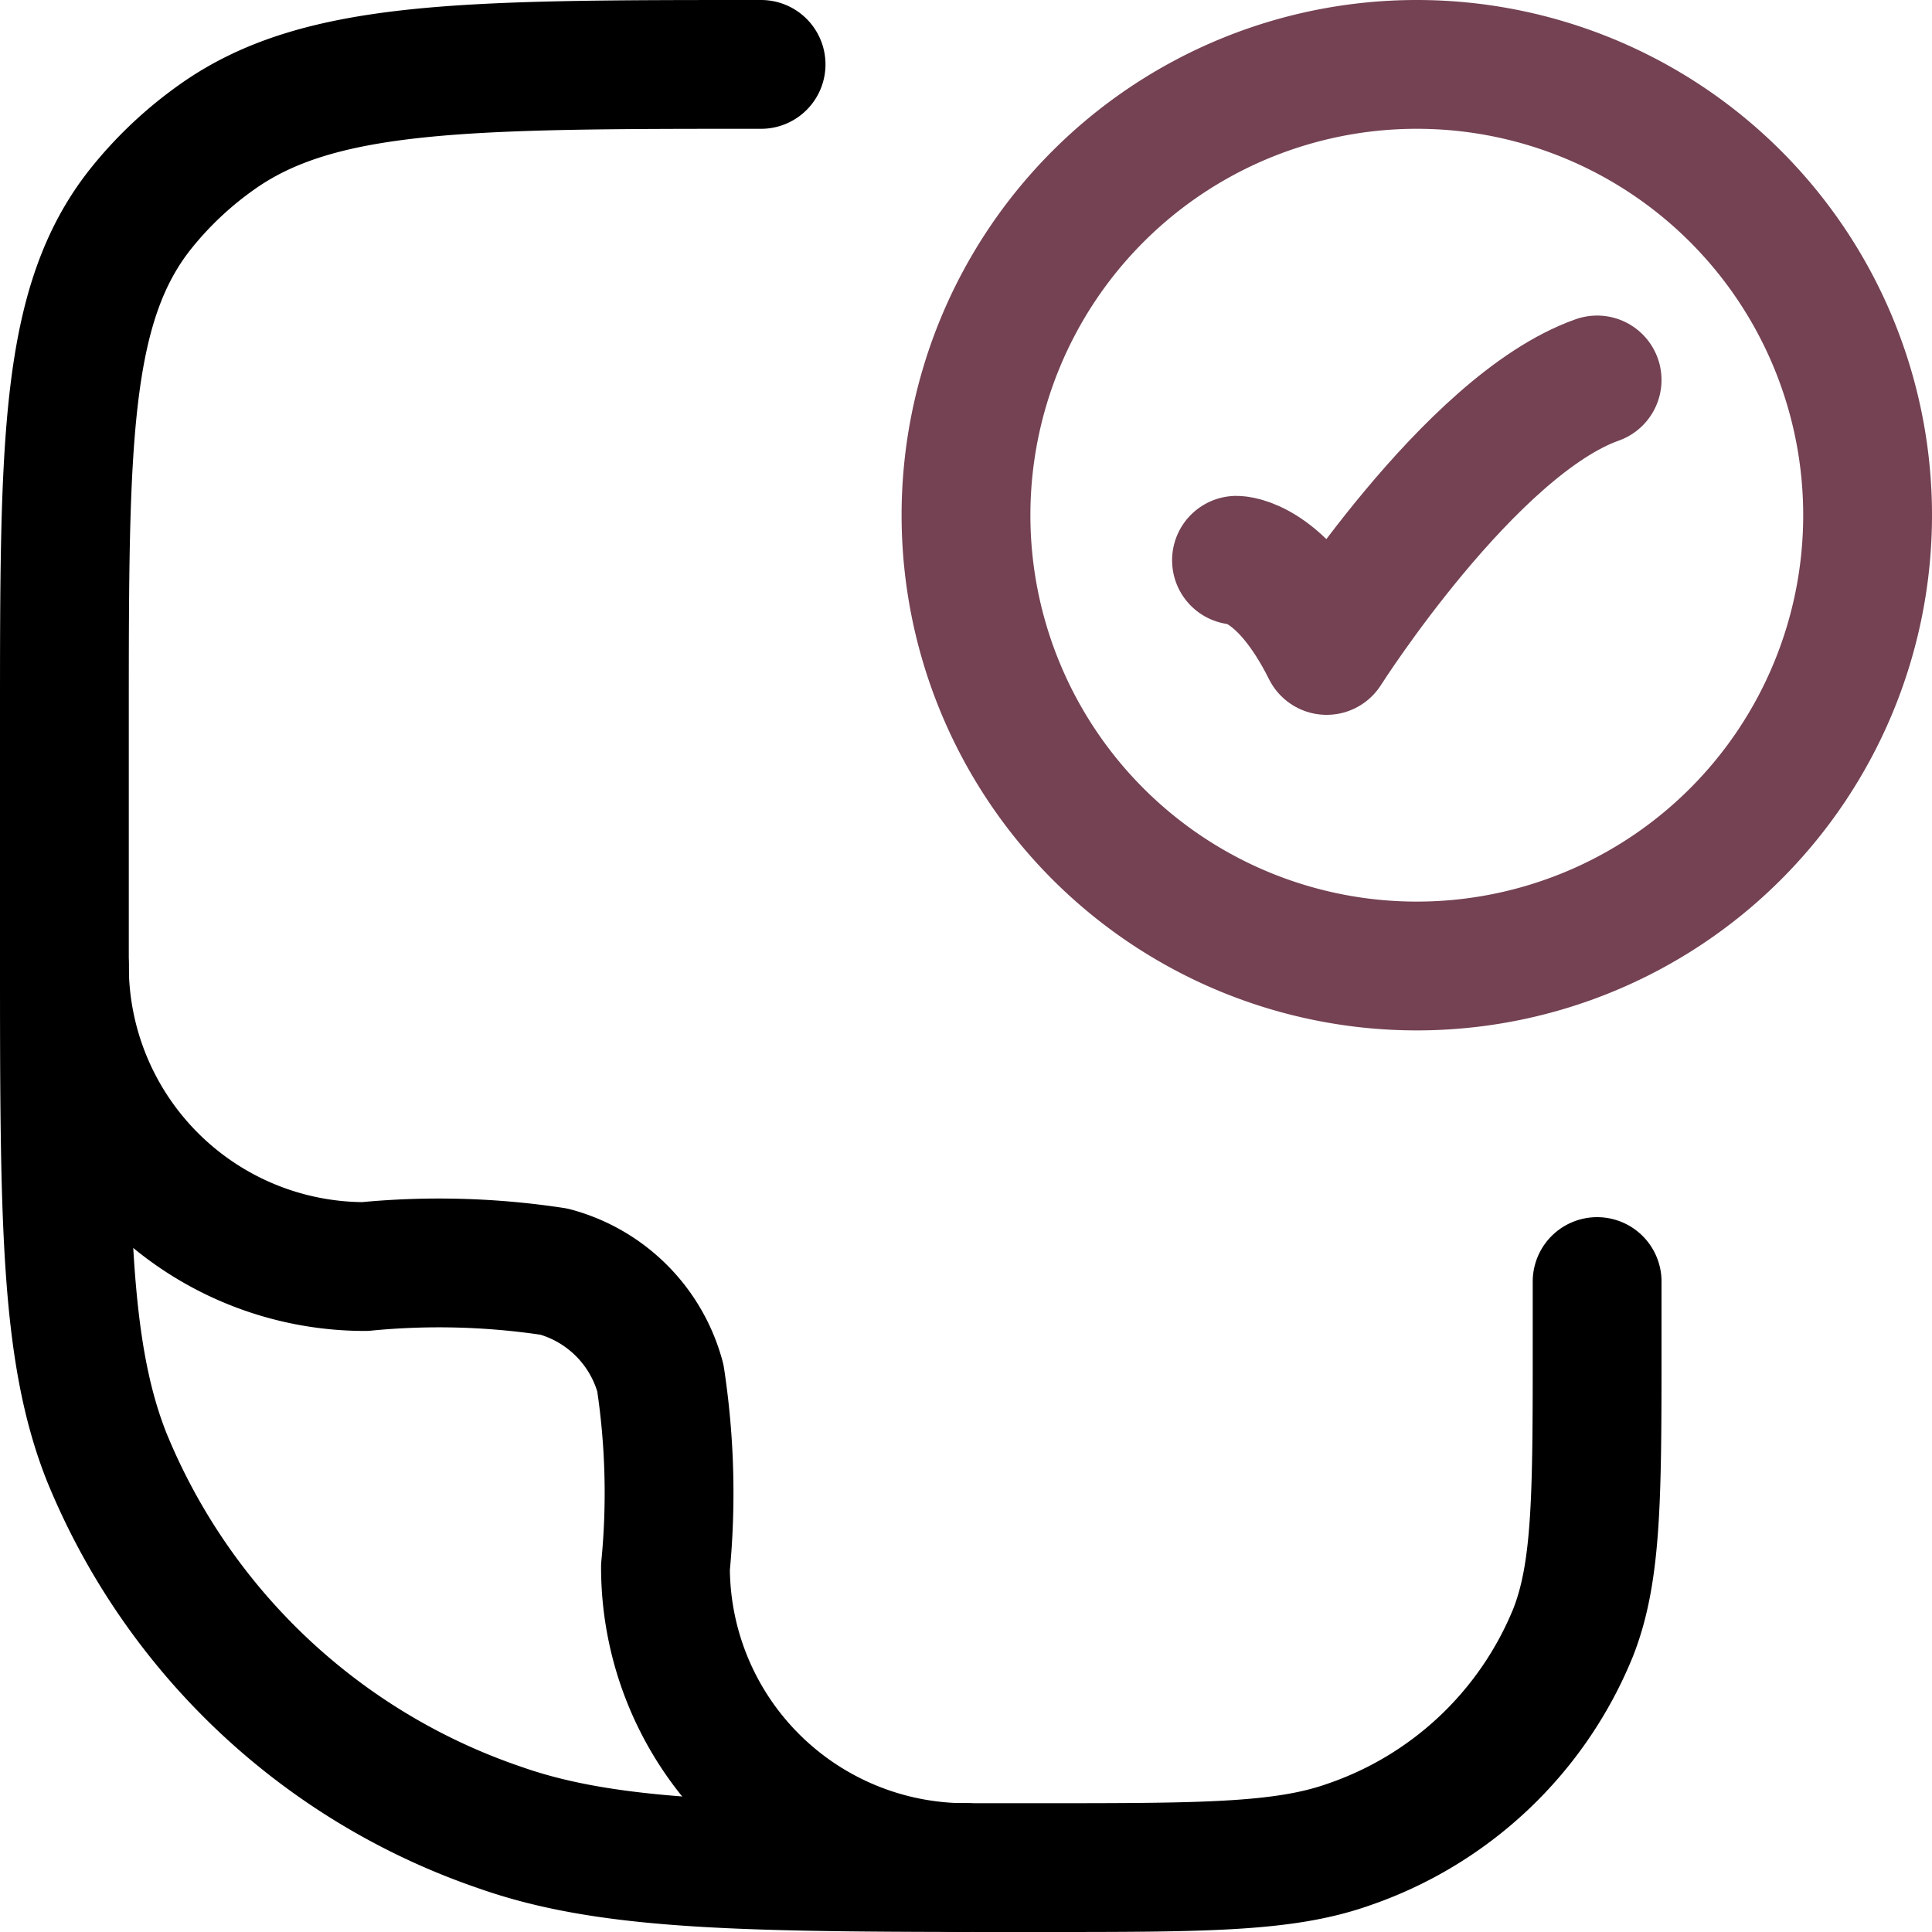
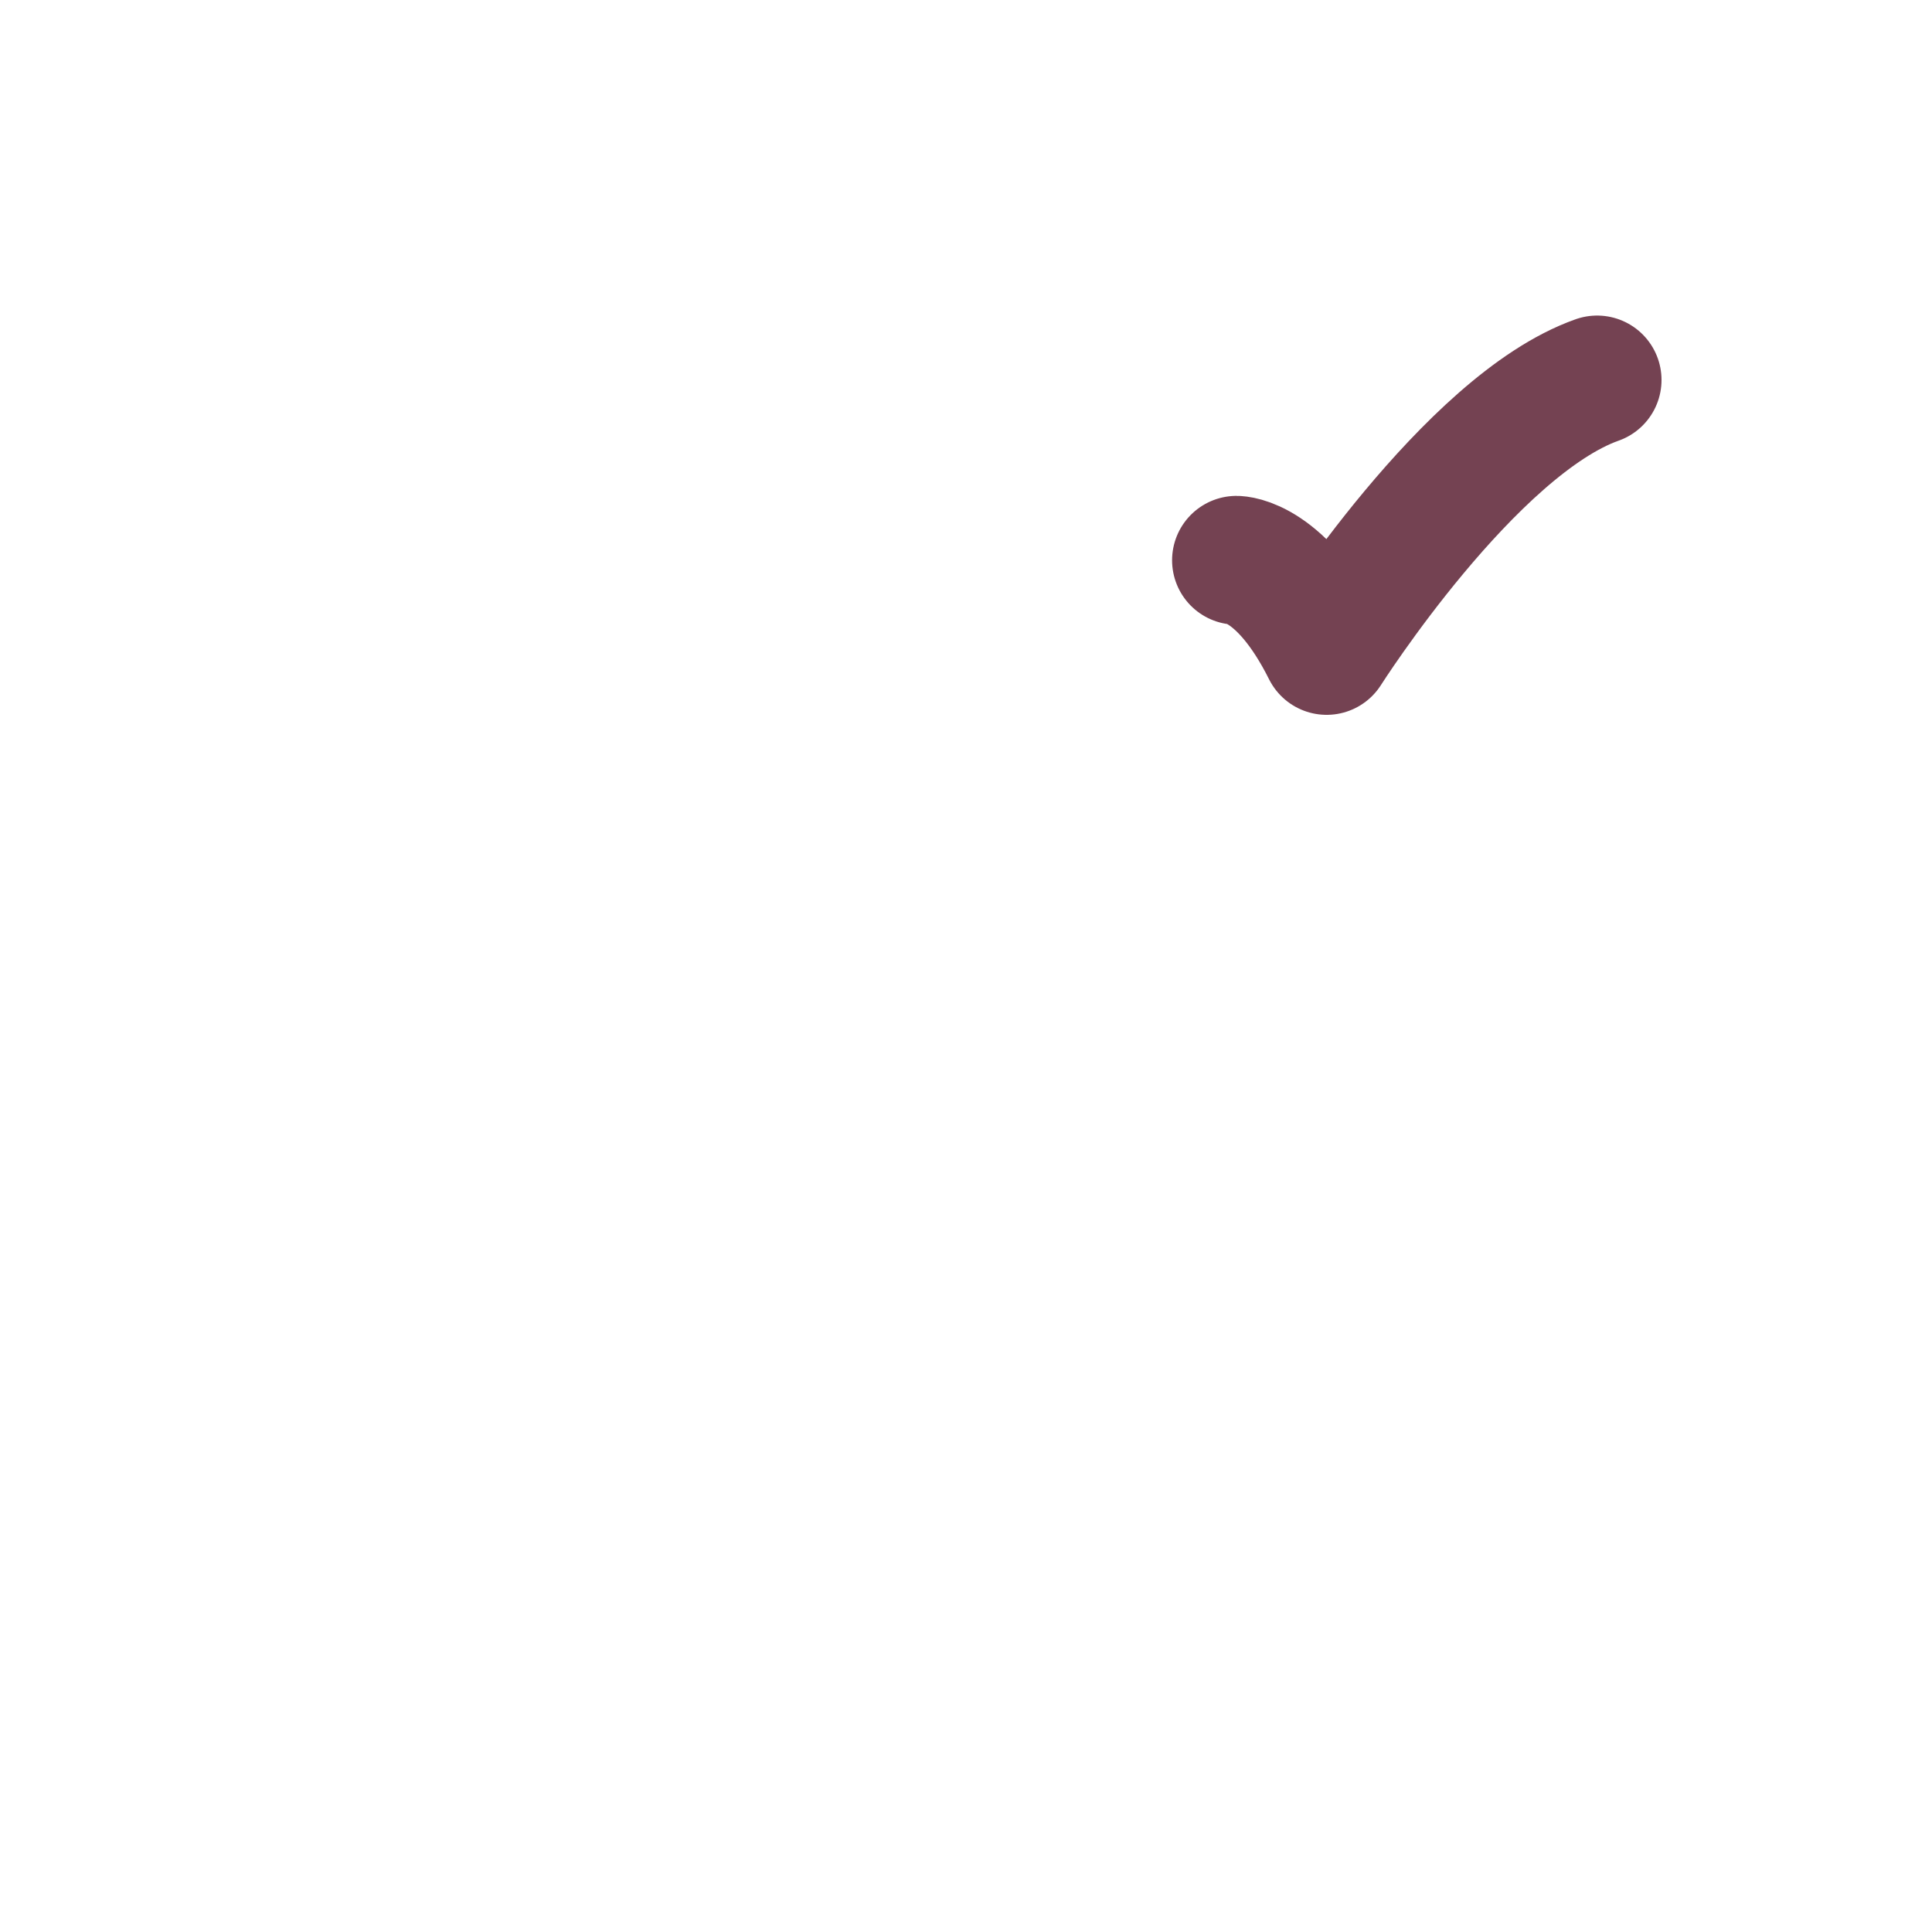
<svg xmlns="http://www.w3.org/2000/svg" width="45" height="45" viewBox="0 0 45 45">
  <g id="file-validation-stroke-rounded" transform="translate(-0.5 -0.5)">
-     <path id="Path_35317" data-name="Path 35317" d="M18.227,2C11.379,2,7.954,2,5.576,3.675a8.682,8.682,0,0,0-1.8,1.691C2,7.6,2,10.827,2,17.273v5.345c0,6.223,0,9.334.985,11.819a15.189,15.189,0,0,0,9.176,8.636C14.8,44,18.107,44,24.718,44c3.778,0,5.667,0,7.176-.53a8.679,8.679,0,0,0,5.243-4.935c.563-1.42.563-3.2.563-6.754V30.35" transform="translate(0 0)" fill="none" stroke="#000" stroke-linecap="round" stroke-linejoin="round" stroke-width="3" />
    <path id="Path_35318" data-name="Path 35318" d="M15,9.7s1.05,0,2.1,2.1c0,0,3.335-5.25,6.3-6.3" transform="translate(14.3 3.85)" fill="none" stroke="#744252" stroke-linecap="round" stroke-linejoin="round" stroke-width="3" />
-     <path id="Path_35319" data-name="Path 35319" d="M33,12.5A10.5,10.5,0,1,1,22.5,2,10.5,10.5,0,0,1,33,12.5Z" transform="translate(11 0)" fill="none" stroke="#744252" stroke-linecap="round" stroke-width="3" />
-     <path id="Path_35320" data-name="Path 35320" d="M2,12a7,7,0,0,0,7,7,17.806,17.806,0,0,1,4.406.119,3.5,3.5,0,0,1,2.475,2.475A17.8,17.8,0,0,1,16,26a7,7,0,0,0,7,7" transform="translate(0 11)" fill="none" stroke="#000" stroke-linecap="round" stroke-linejoin="round" stroke-width="3" />
  </g>
</svg>